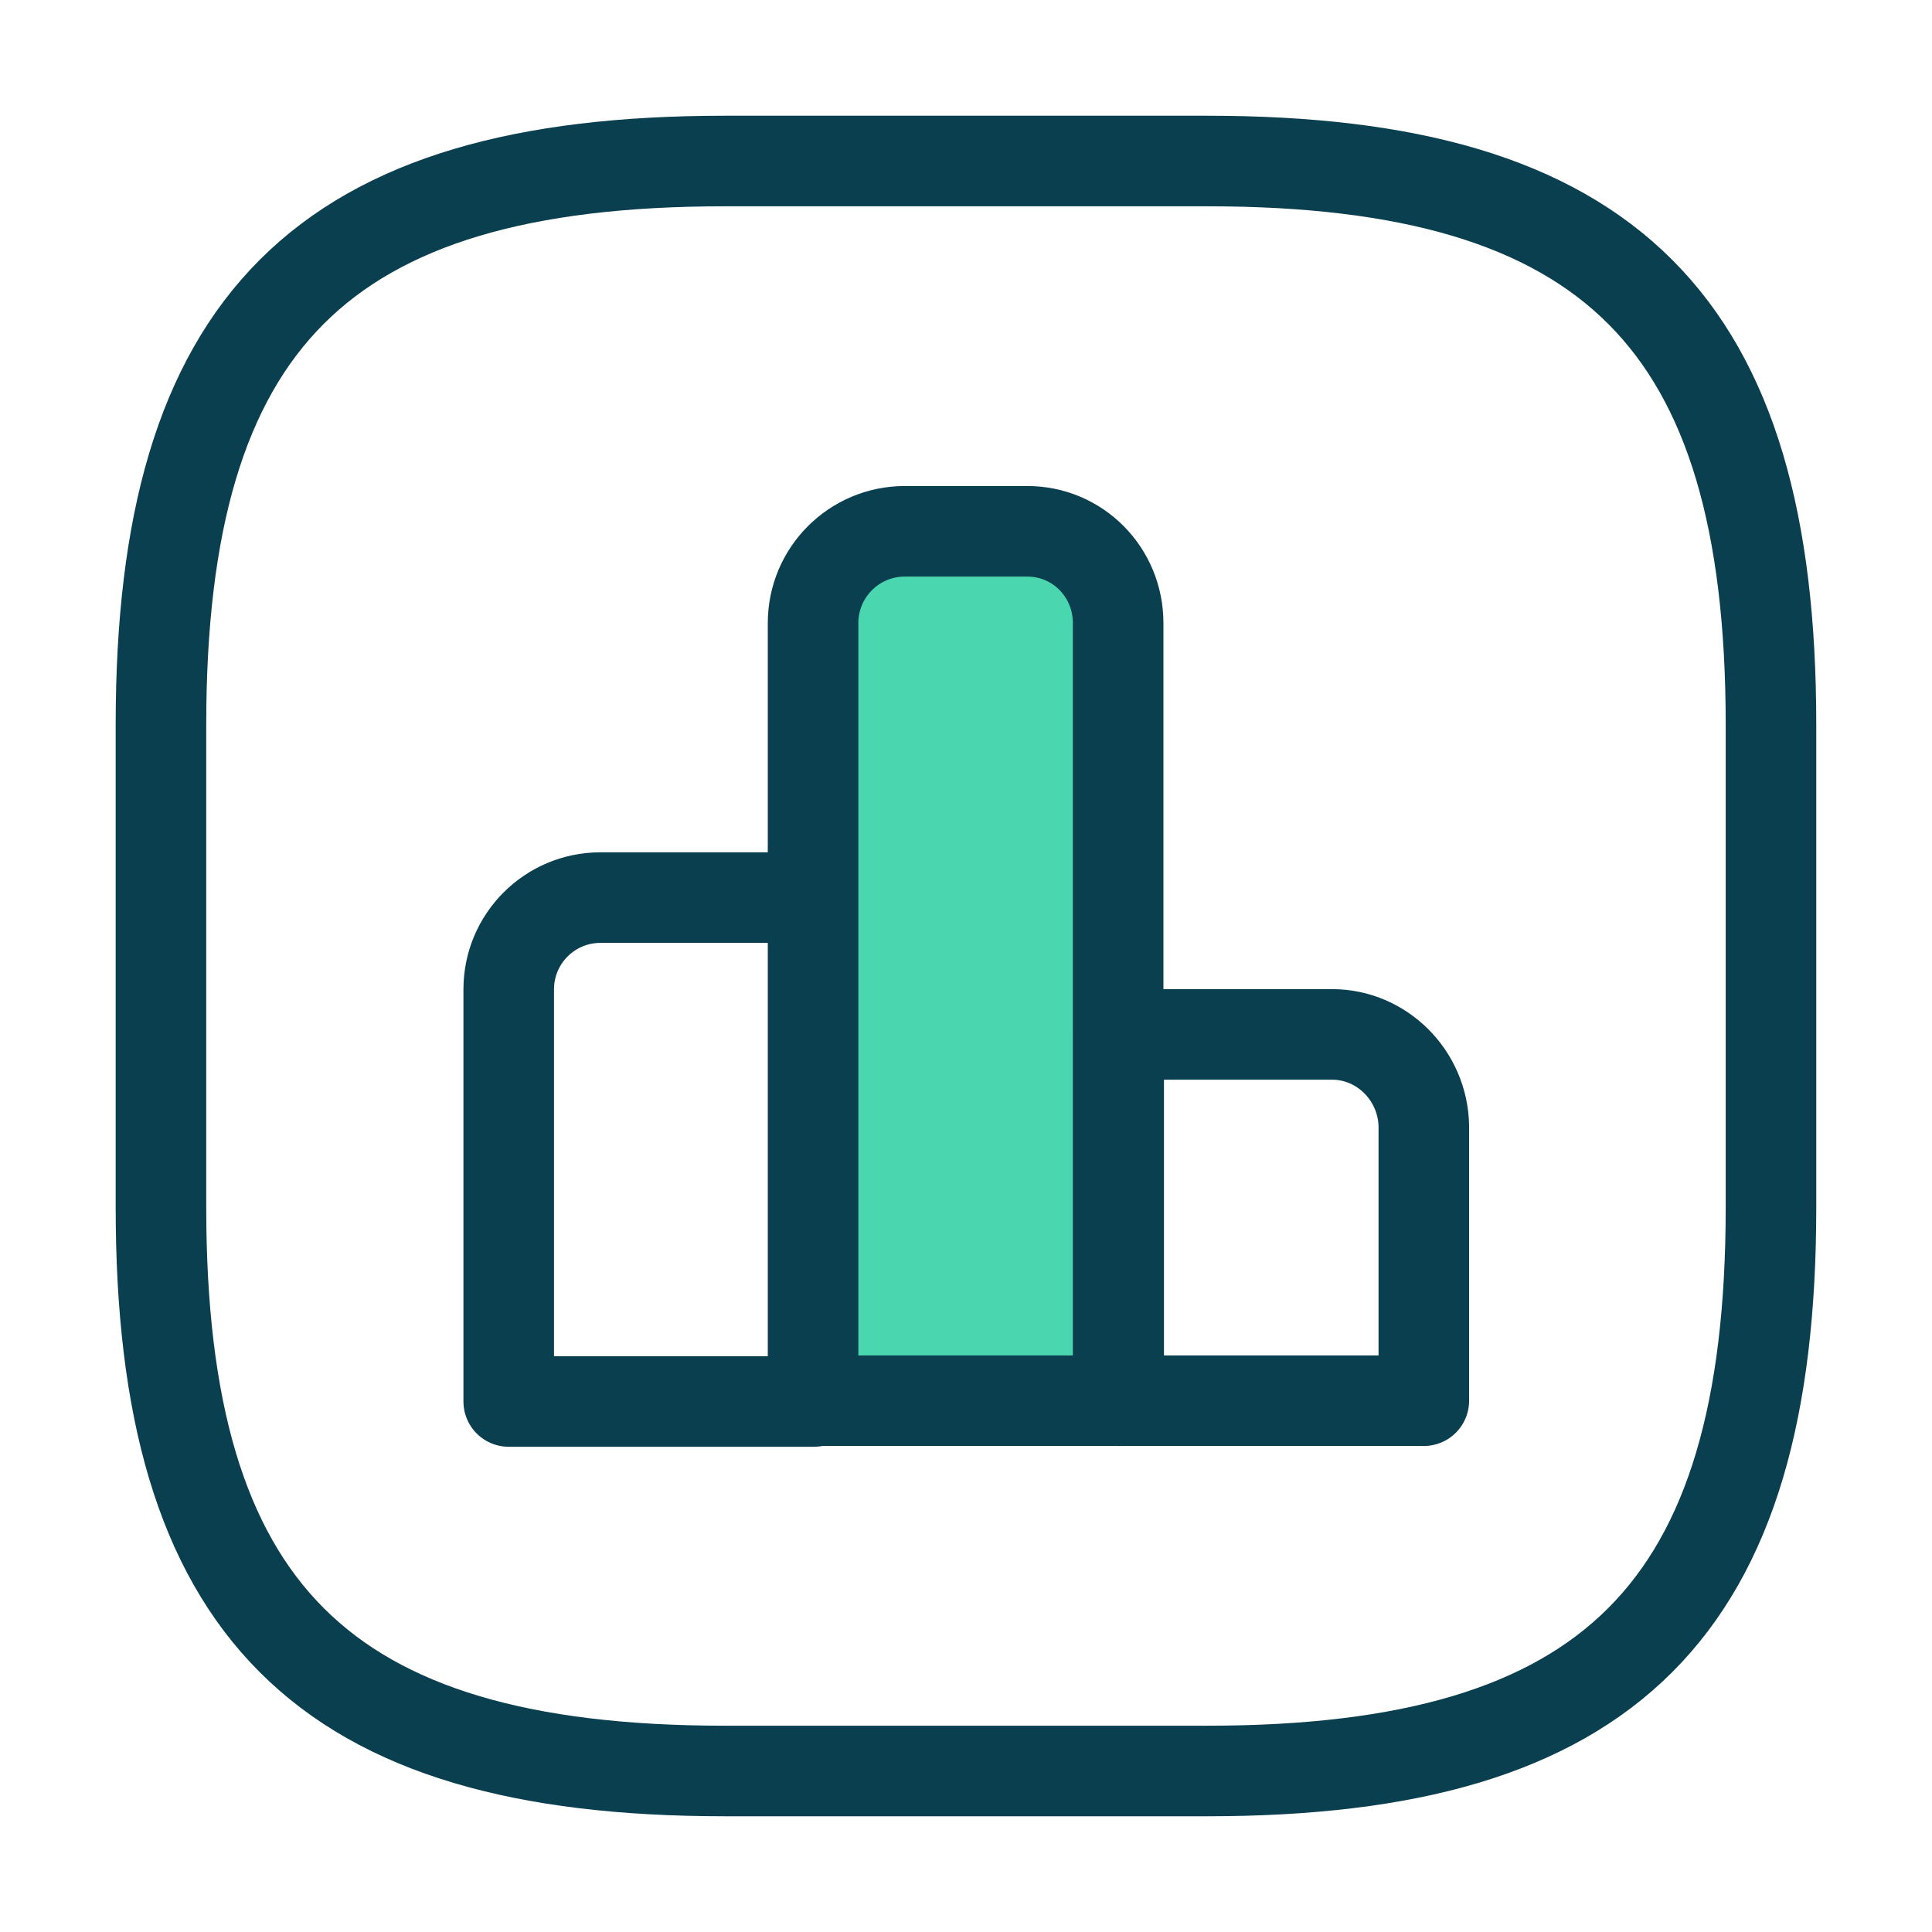
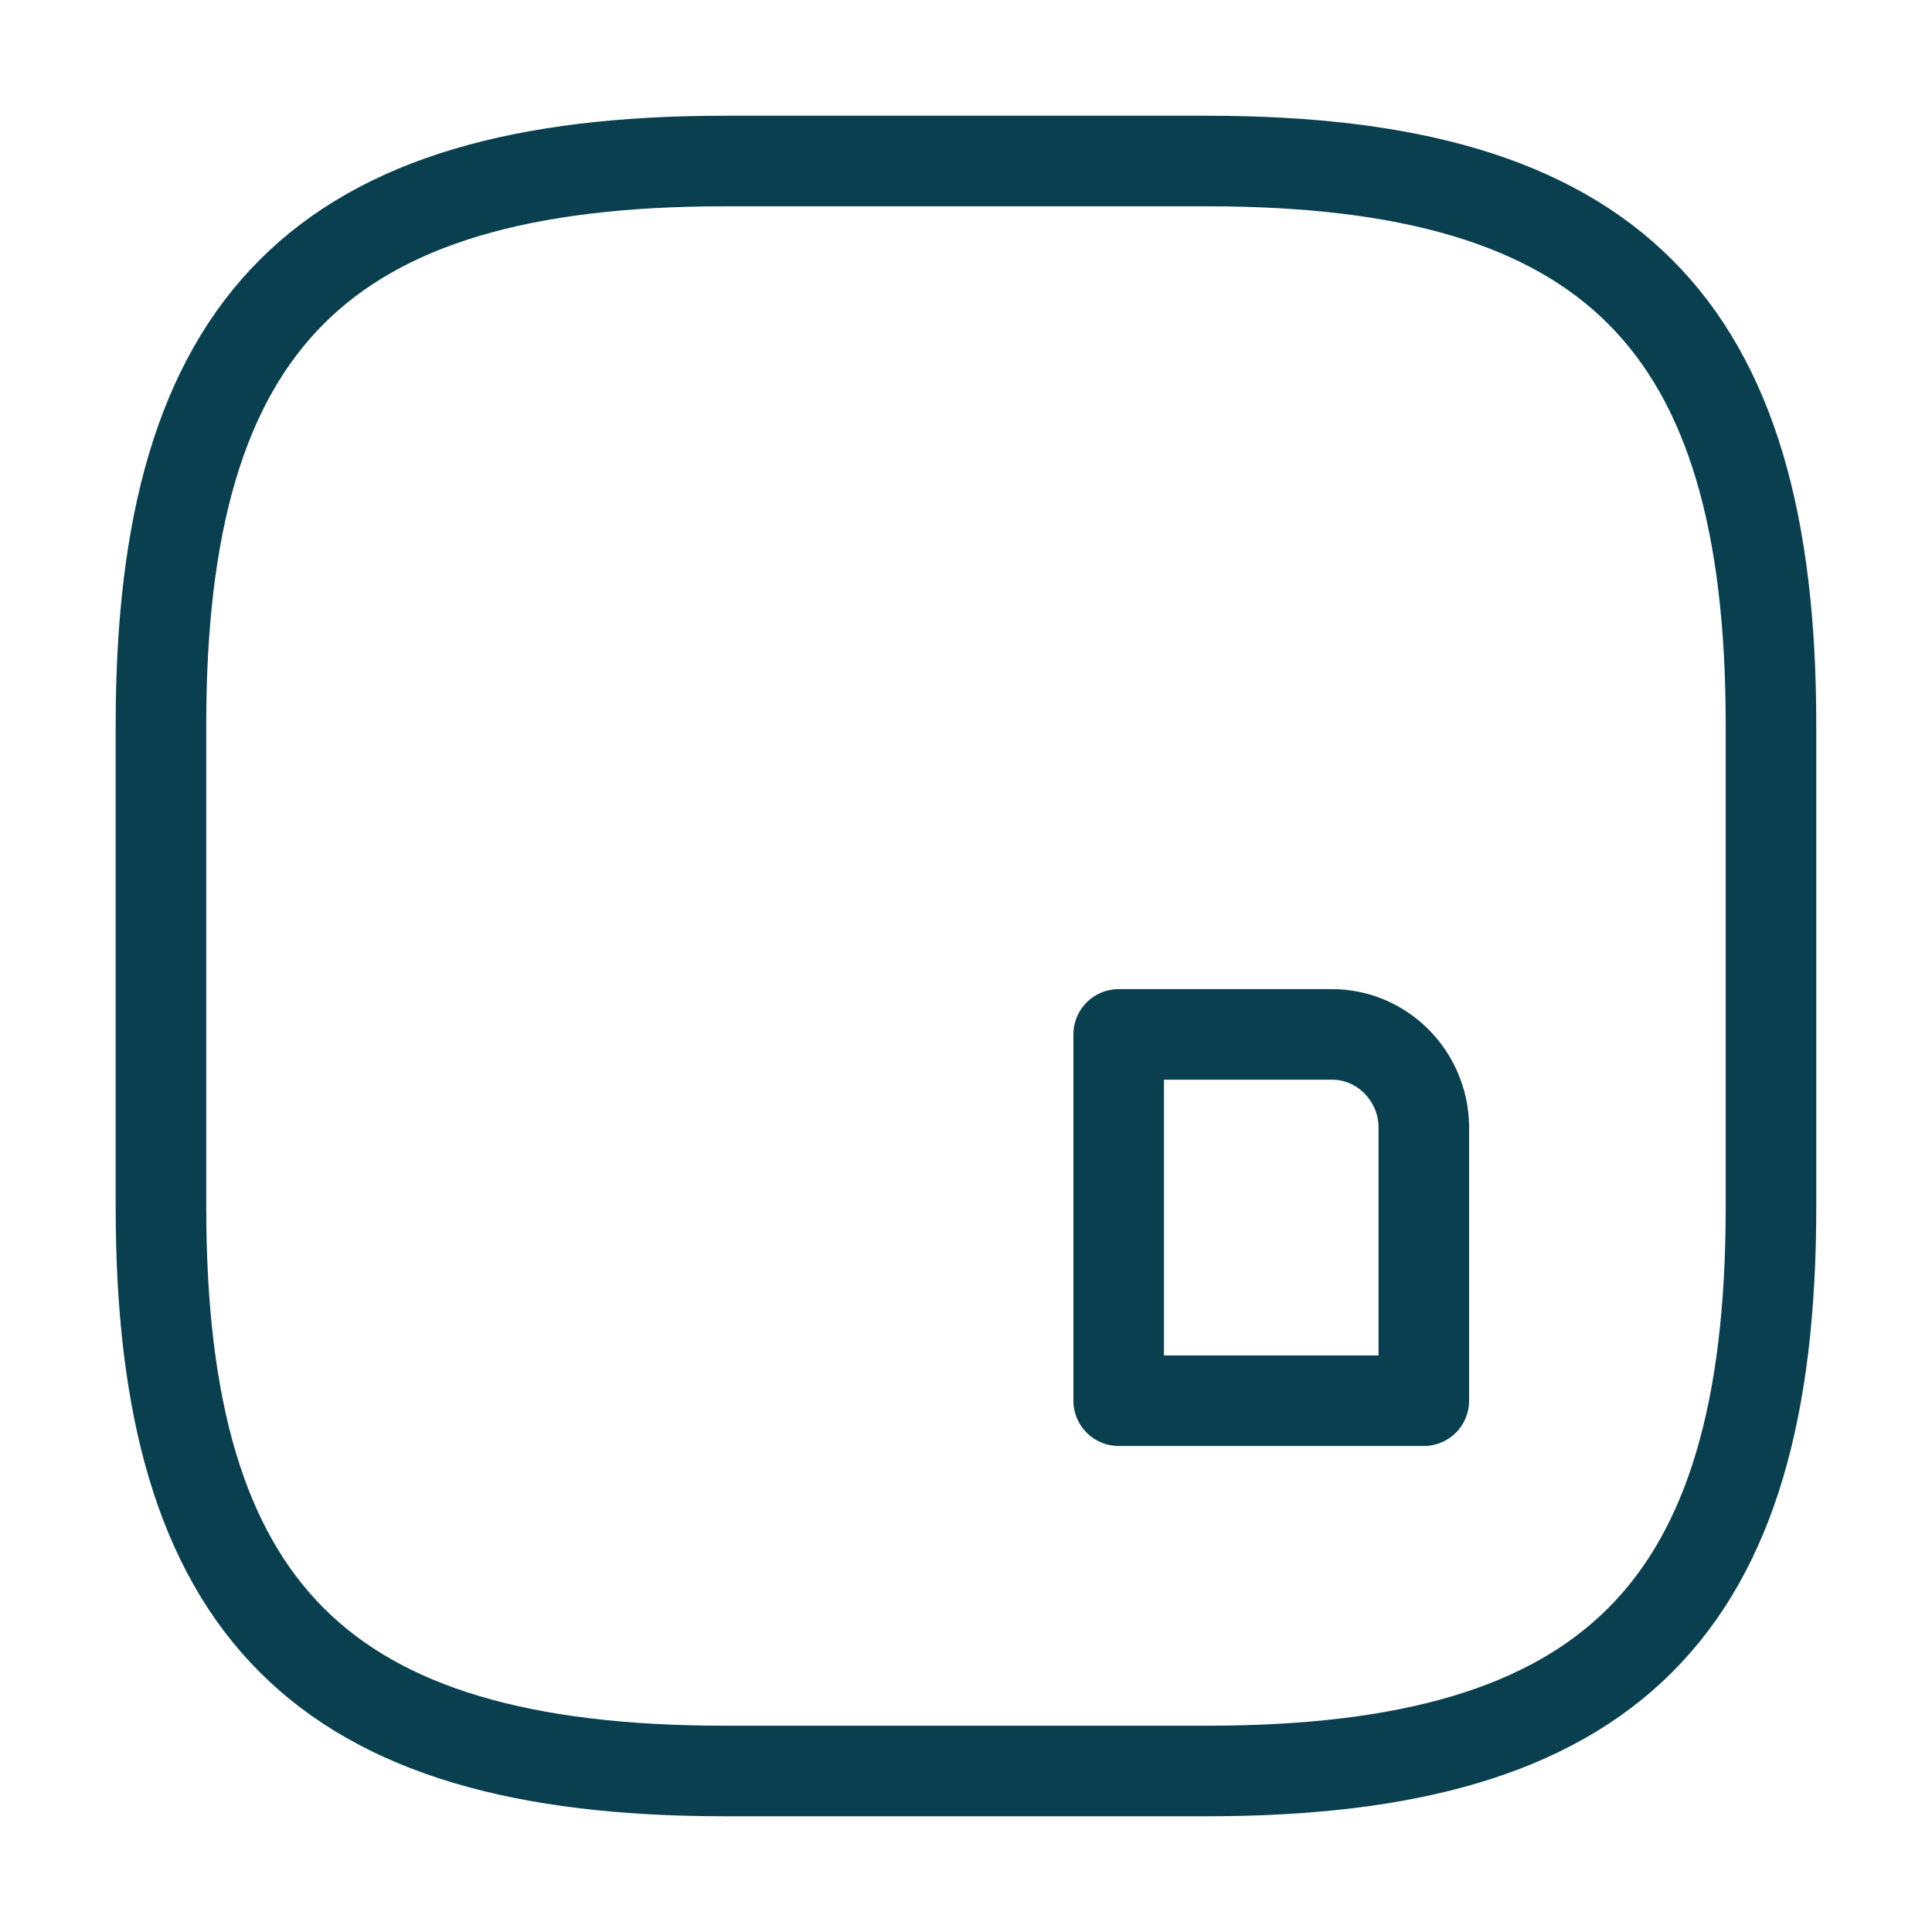
<svg xmlns="http://www.w3.org/2000/svg" width="32" height="32" viewBox="0 0 32 32" fill="none">
-   <path d="M13.479 14.867H9.946C9.106 14.867 8.426 15.547 8.426 16.387V23.213H13.479V14.867V14.867Z" stroke="#0A3F50" stroke-width="1.5" stroke-miterlimit="10" stroke-linecap="round" stroke-linejoin="round" />
-   <path d="M17.014 8.8H14.987C14.147 8.8 13.467 9.48 13.467 10.32V23.2H18.52V10.32C18.52 9.48 17.854 8.8 17.014 8.8Z" fill="#4AD7AF" stroke="#0A3F50" stroke-width="1.5" stroke-miterlimit="10" stroke-linecap="round" stroke-linejoin="round" />
  <path d="M22.063 17.133H18.529V23.2H23.583V18.653C23.569 17.813 22.889 17.133 22.063 17.133Z" stroke="#0A3F50" stroke-width="1.5" stroke-miterlimit="10" stroke-linecap="round" stroke-linejoin="round" />
  <path d="M11.999 29.333H19.999C26.666 29.333 29.333 26.667 29.333 20V12C29.333 5.333 26.666 2.667 19.999 2.667H11.999C5.333 2.667 2.666 5.333 2.666 12V20C2.666 26.667 5.333 29.333 11.999 29.333Z" stroke="#0A3F50" stroke-width="1.5" stroke-linecap="round" stroke-linejoin="round" />
</svg>